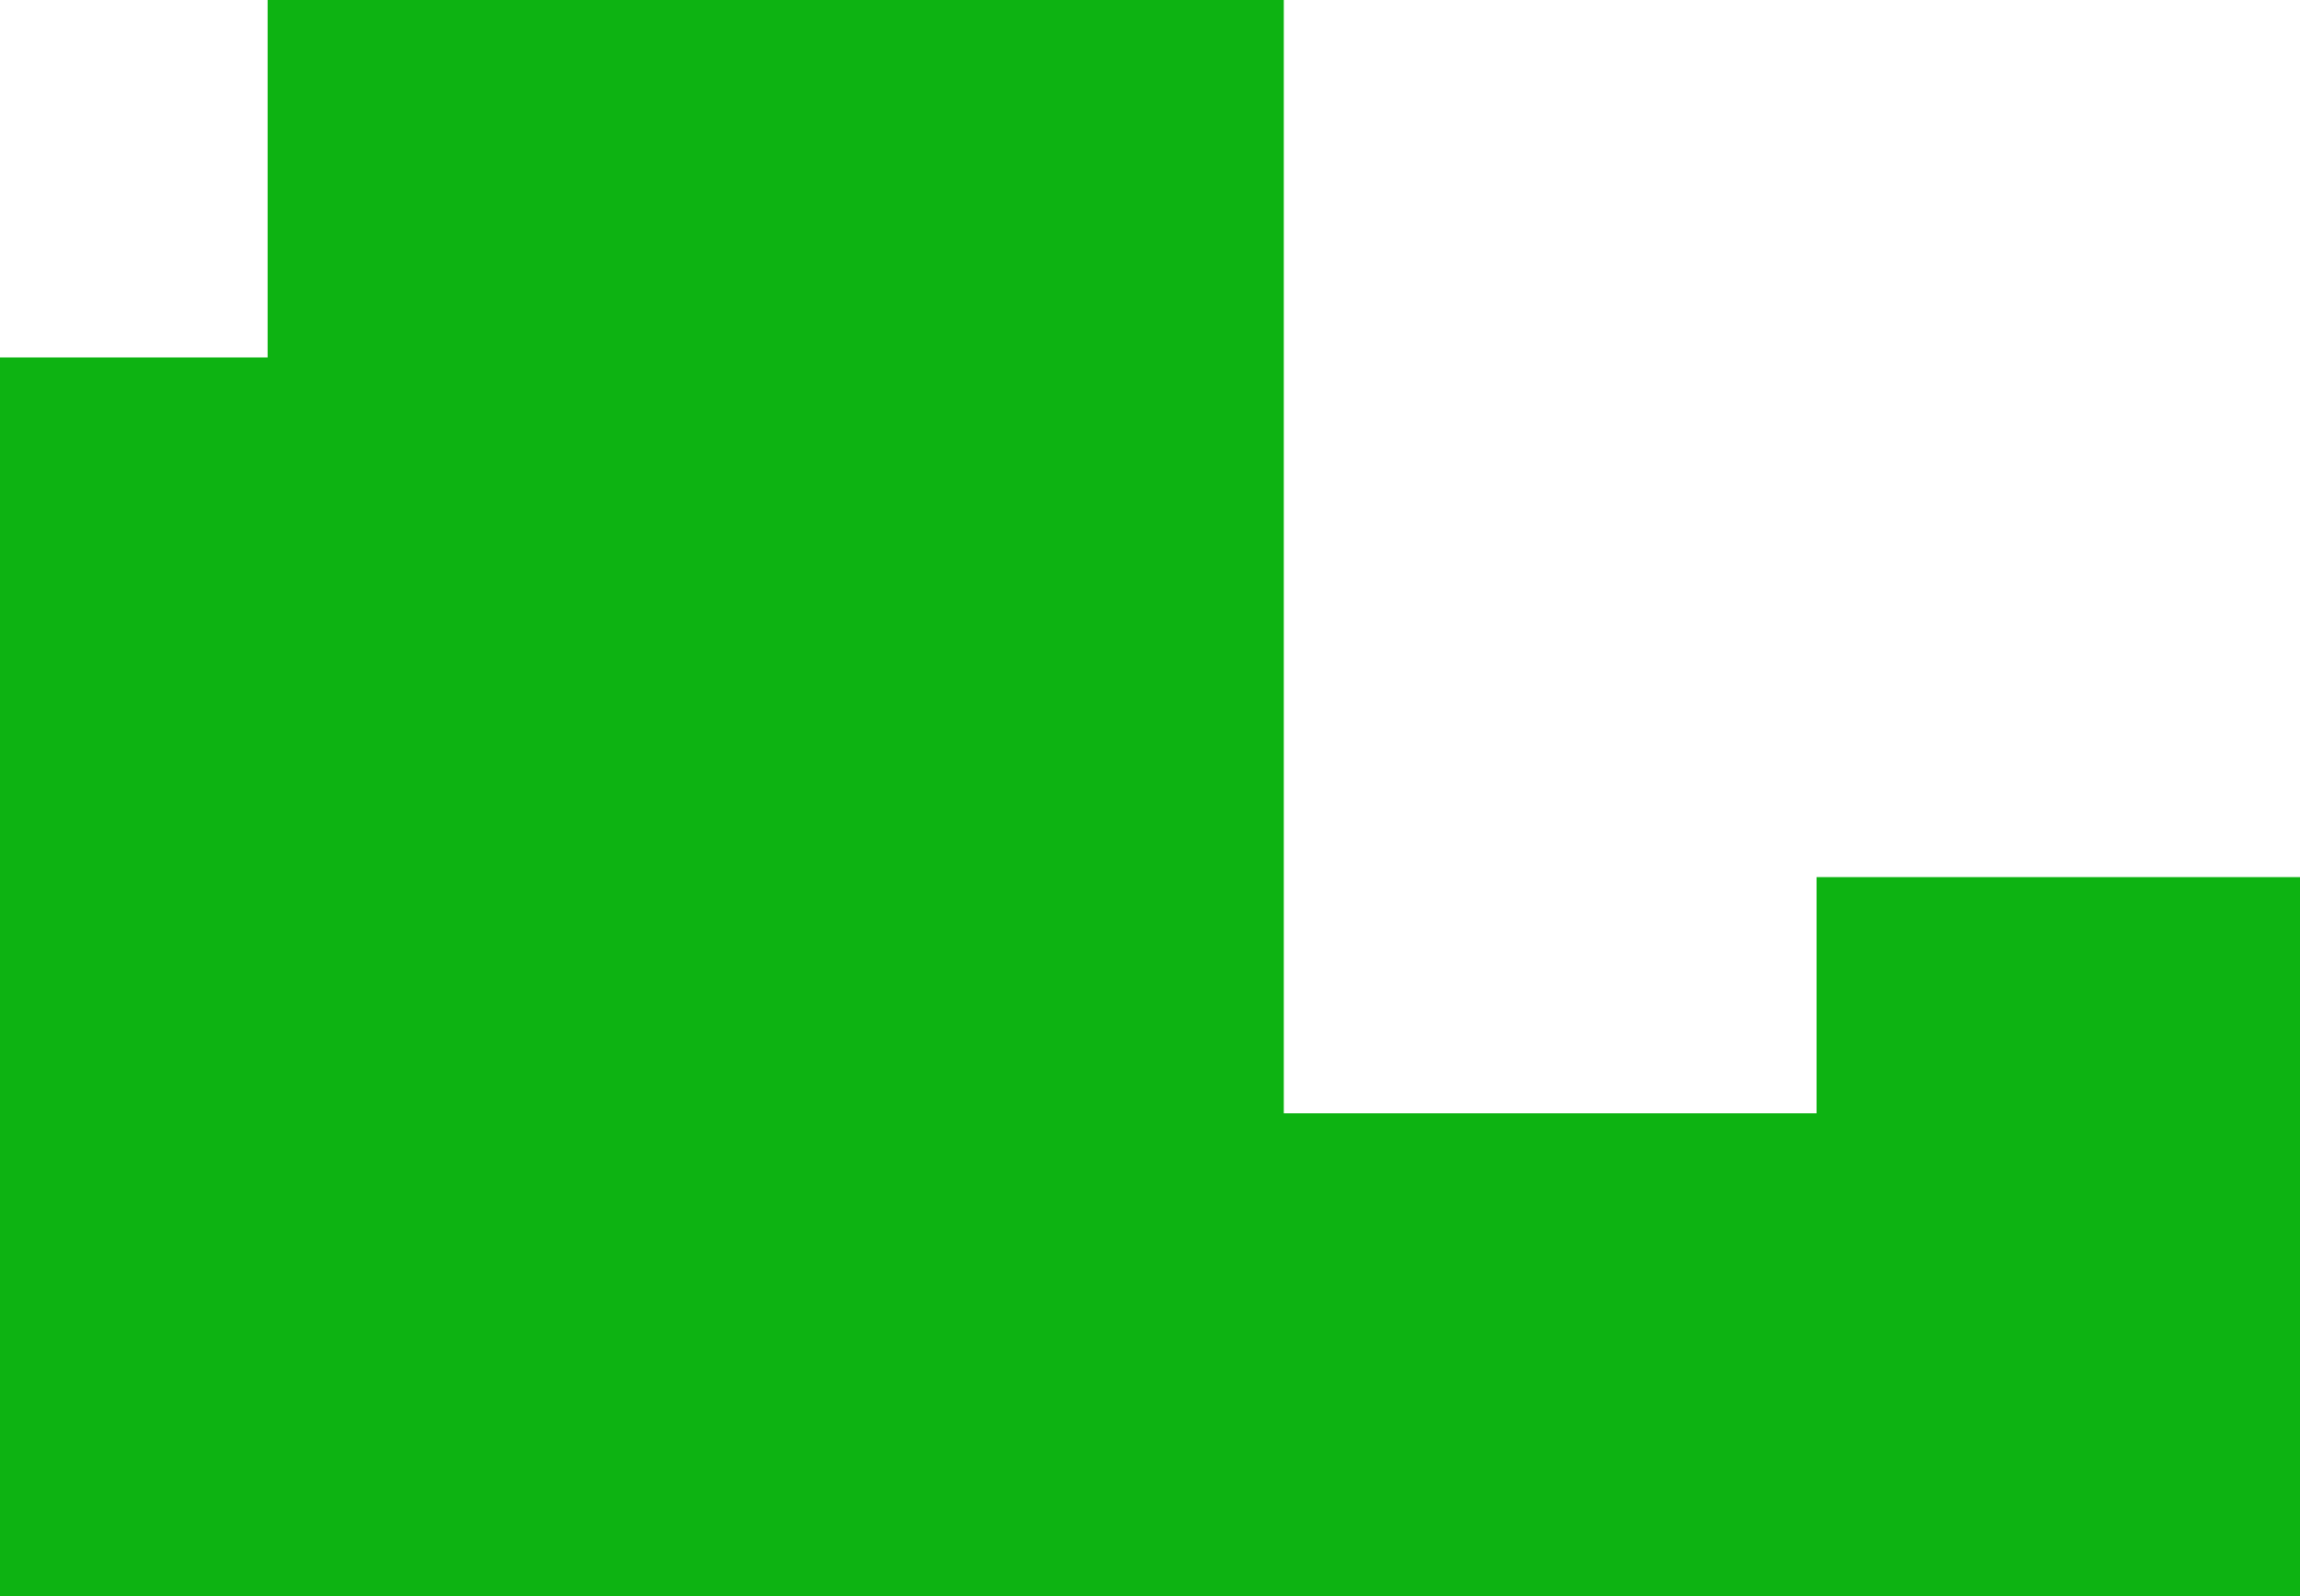
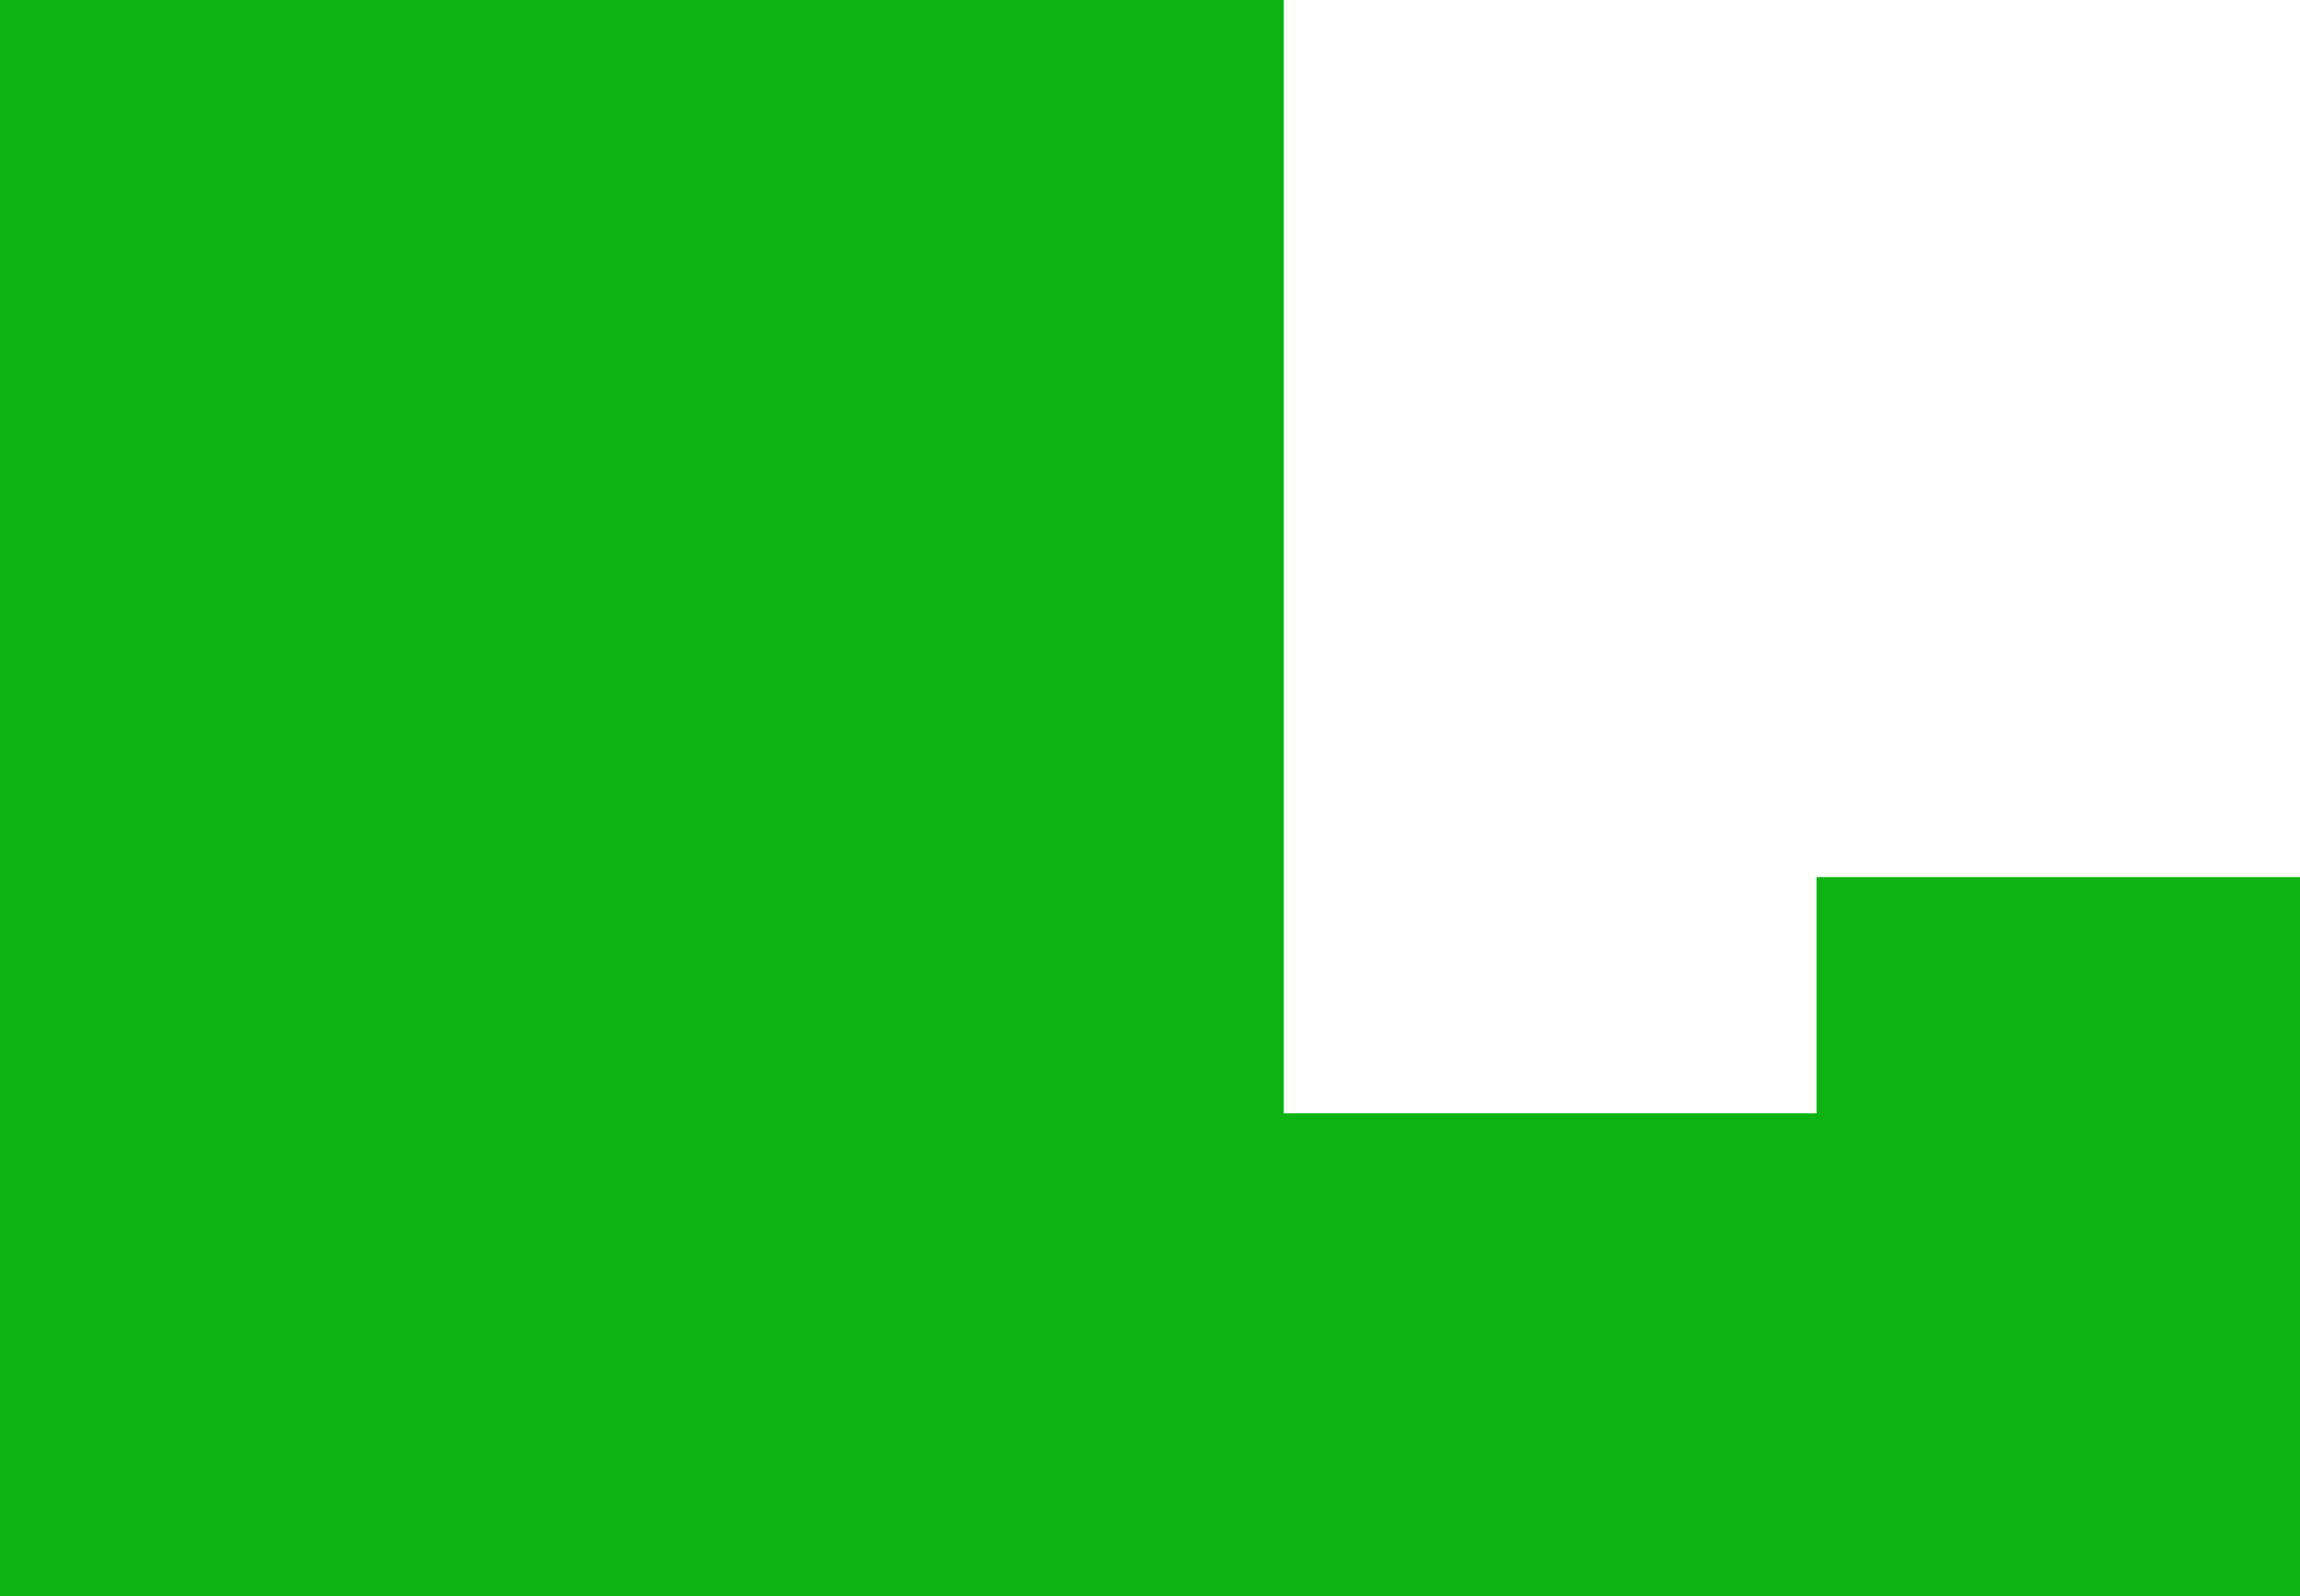
<svg xmlns="http://www.w3.org/2000/svg" width="585" height="406" viewBox="0 0 585 406" fill="none">
-   <path d="M-1 90.919V406H585V223.117H462.045V283.207H326.532V0H68.064V90.919H-1Z" fill="#0DB312" />
+   <path d="M-1 90.919V406H585V223.117H462.045V283.207H326.532V0H68.064H-1Z" fill="#0DB312" />
</svg>